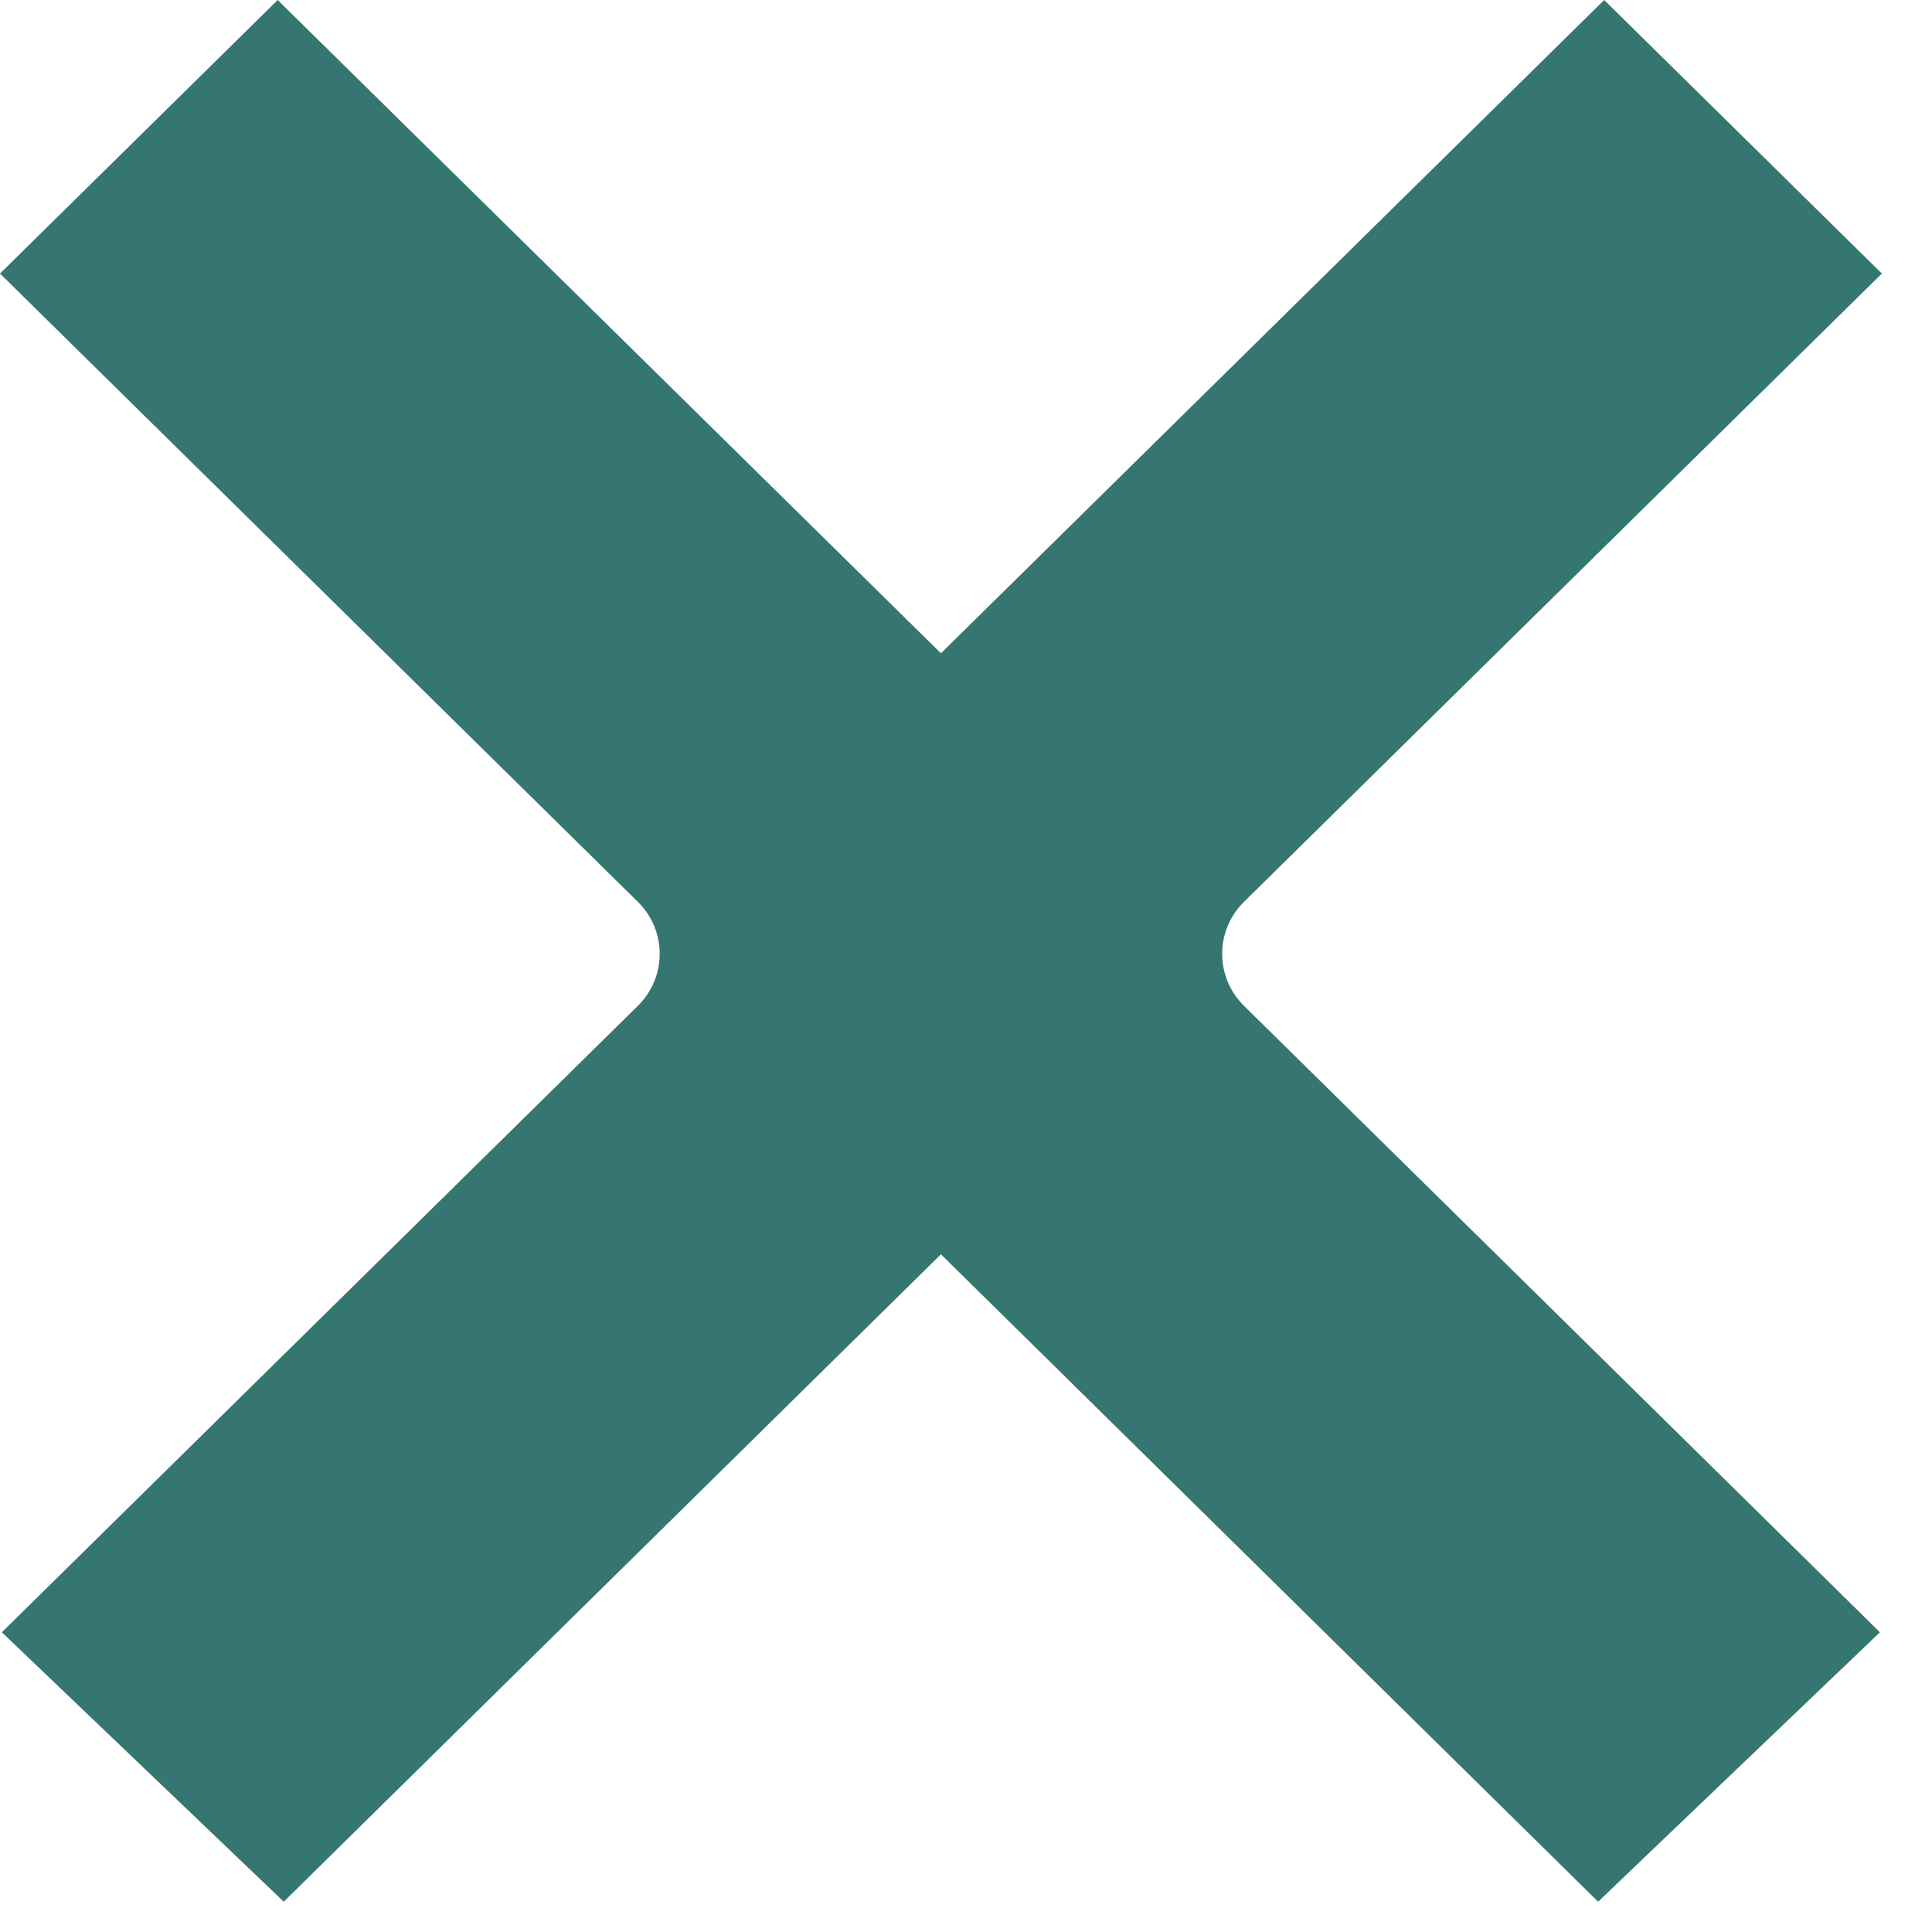
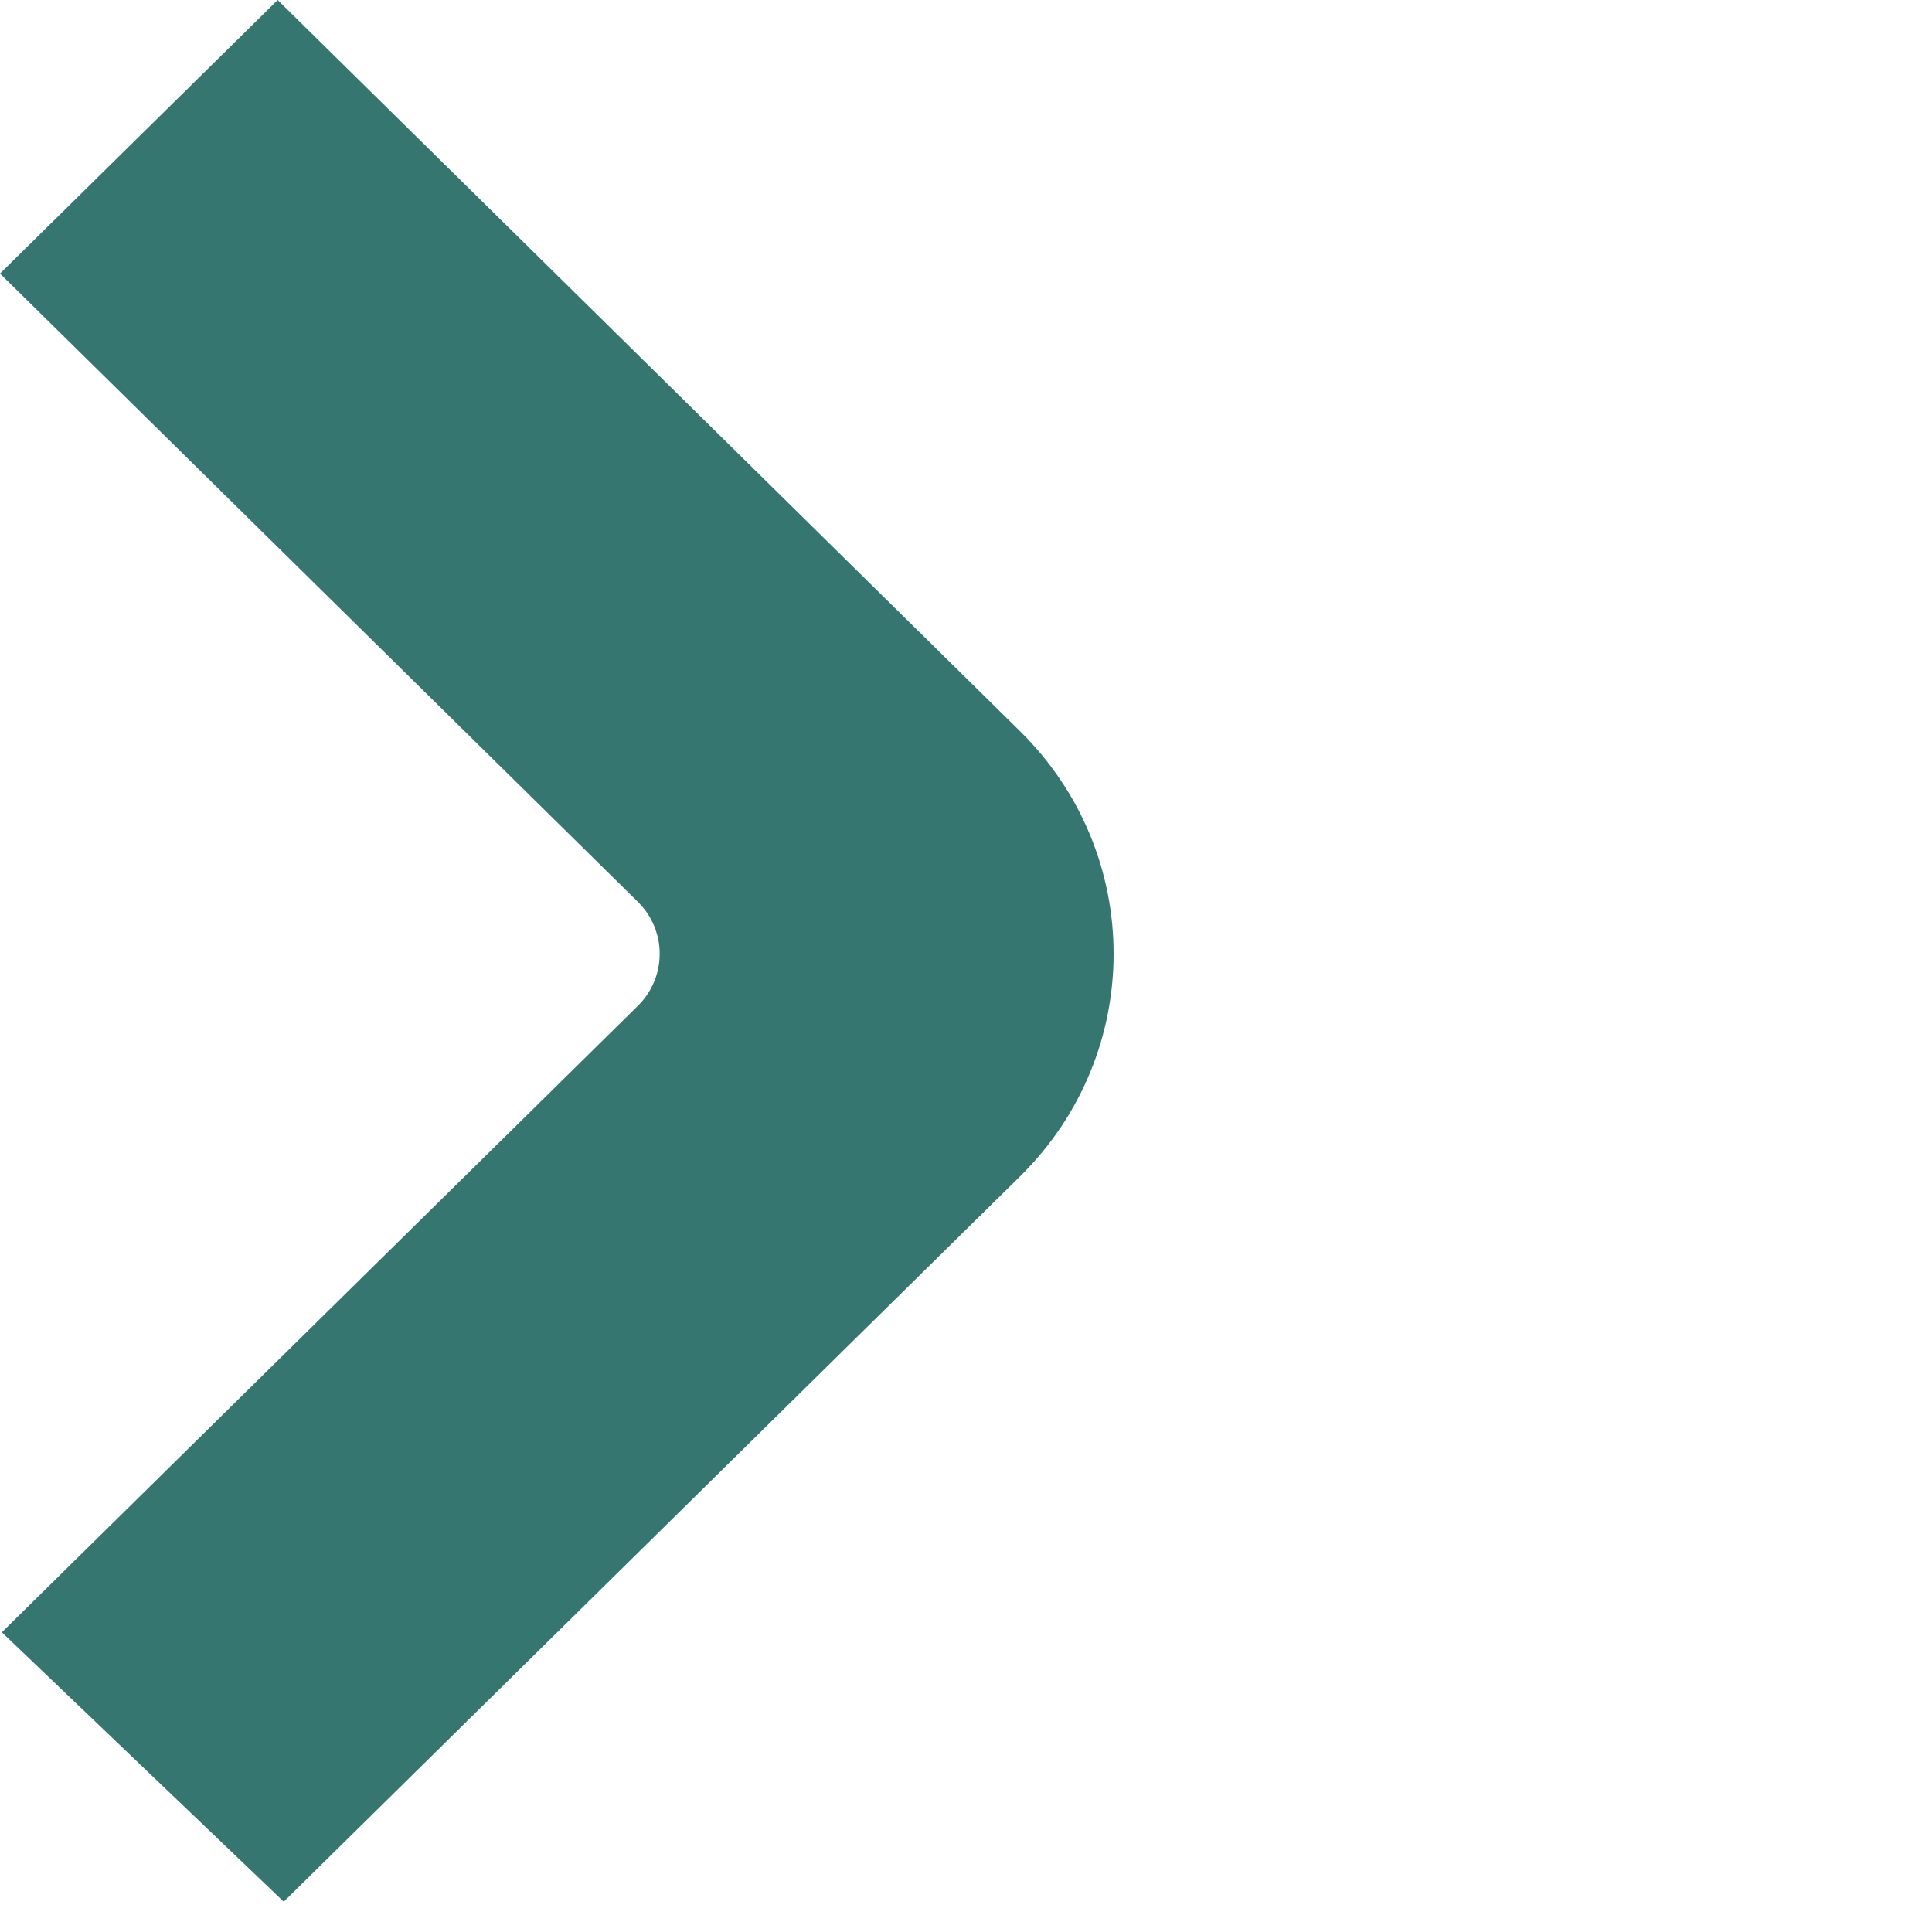
<svg xmlns="http://www.w3.org/2000/svg" width="22" height="22" viewBox="0 0 22 22" fill="none">
  <path d="M0.021 18.587L7.263 11.454C7.595 11.127 7.595 10.596 7.263 10.269L0 3.115L3.162 0L11.615 8.326C13.036 9.726 13.036 11.996 11.615 13.396L3.231 21.655L0.021 18.587Z" fill="#367670" />
-   <path d="M21.407 18.587L14.166 11.454C13.834 11.127 13.834 10.596 14.166 10.269L21.429 3.115L18.267 0L9.814 8.326C8.393 9.726 8.393 11.996 9.814 13.396L18.198 21.655L21.407 18.587Z" fill="#367670" />
</svg>